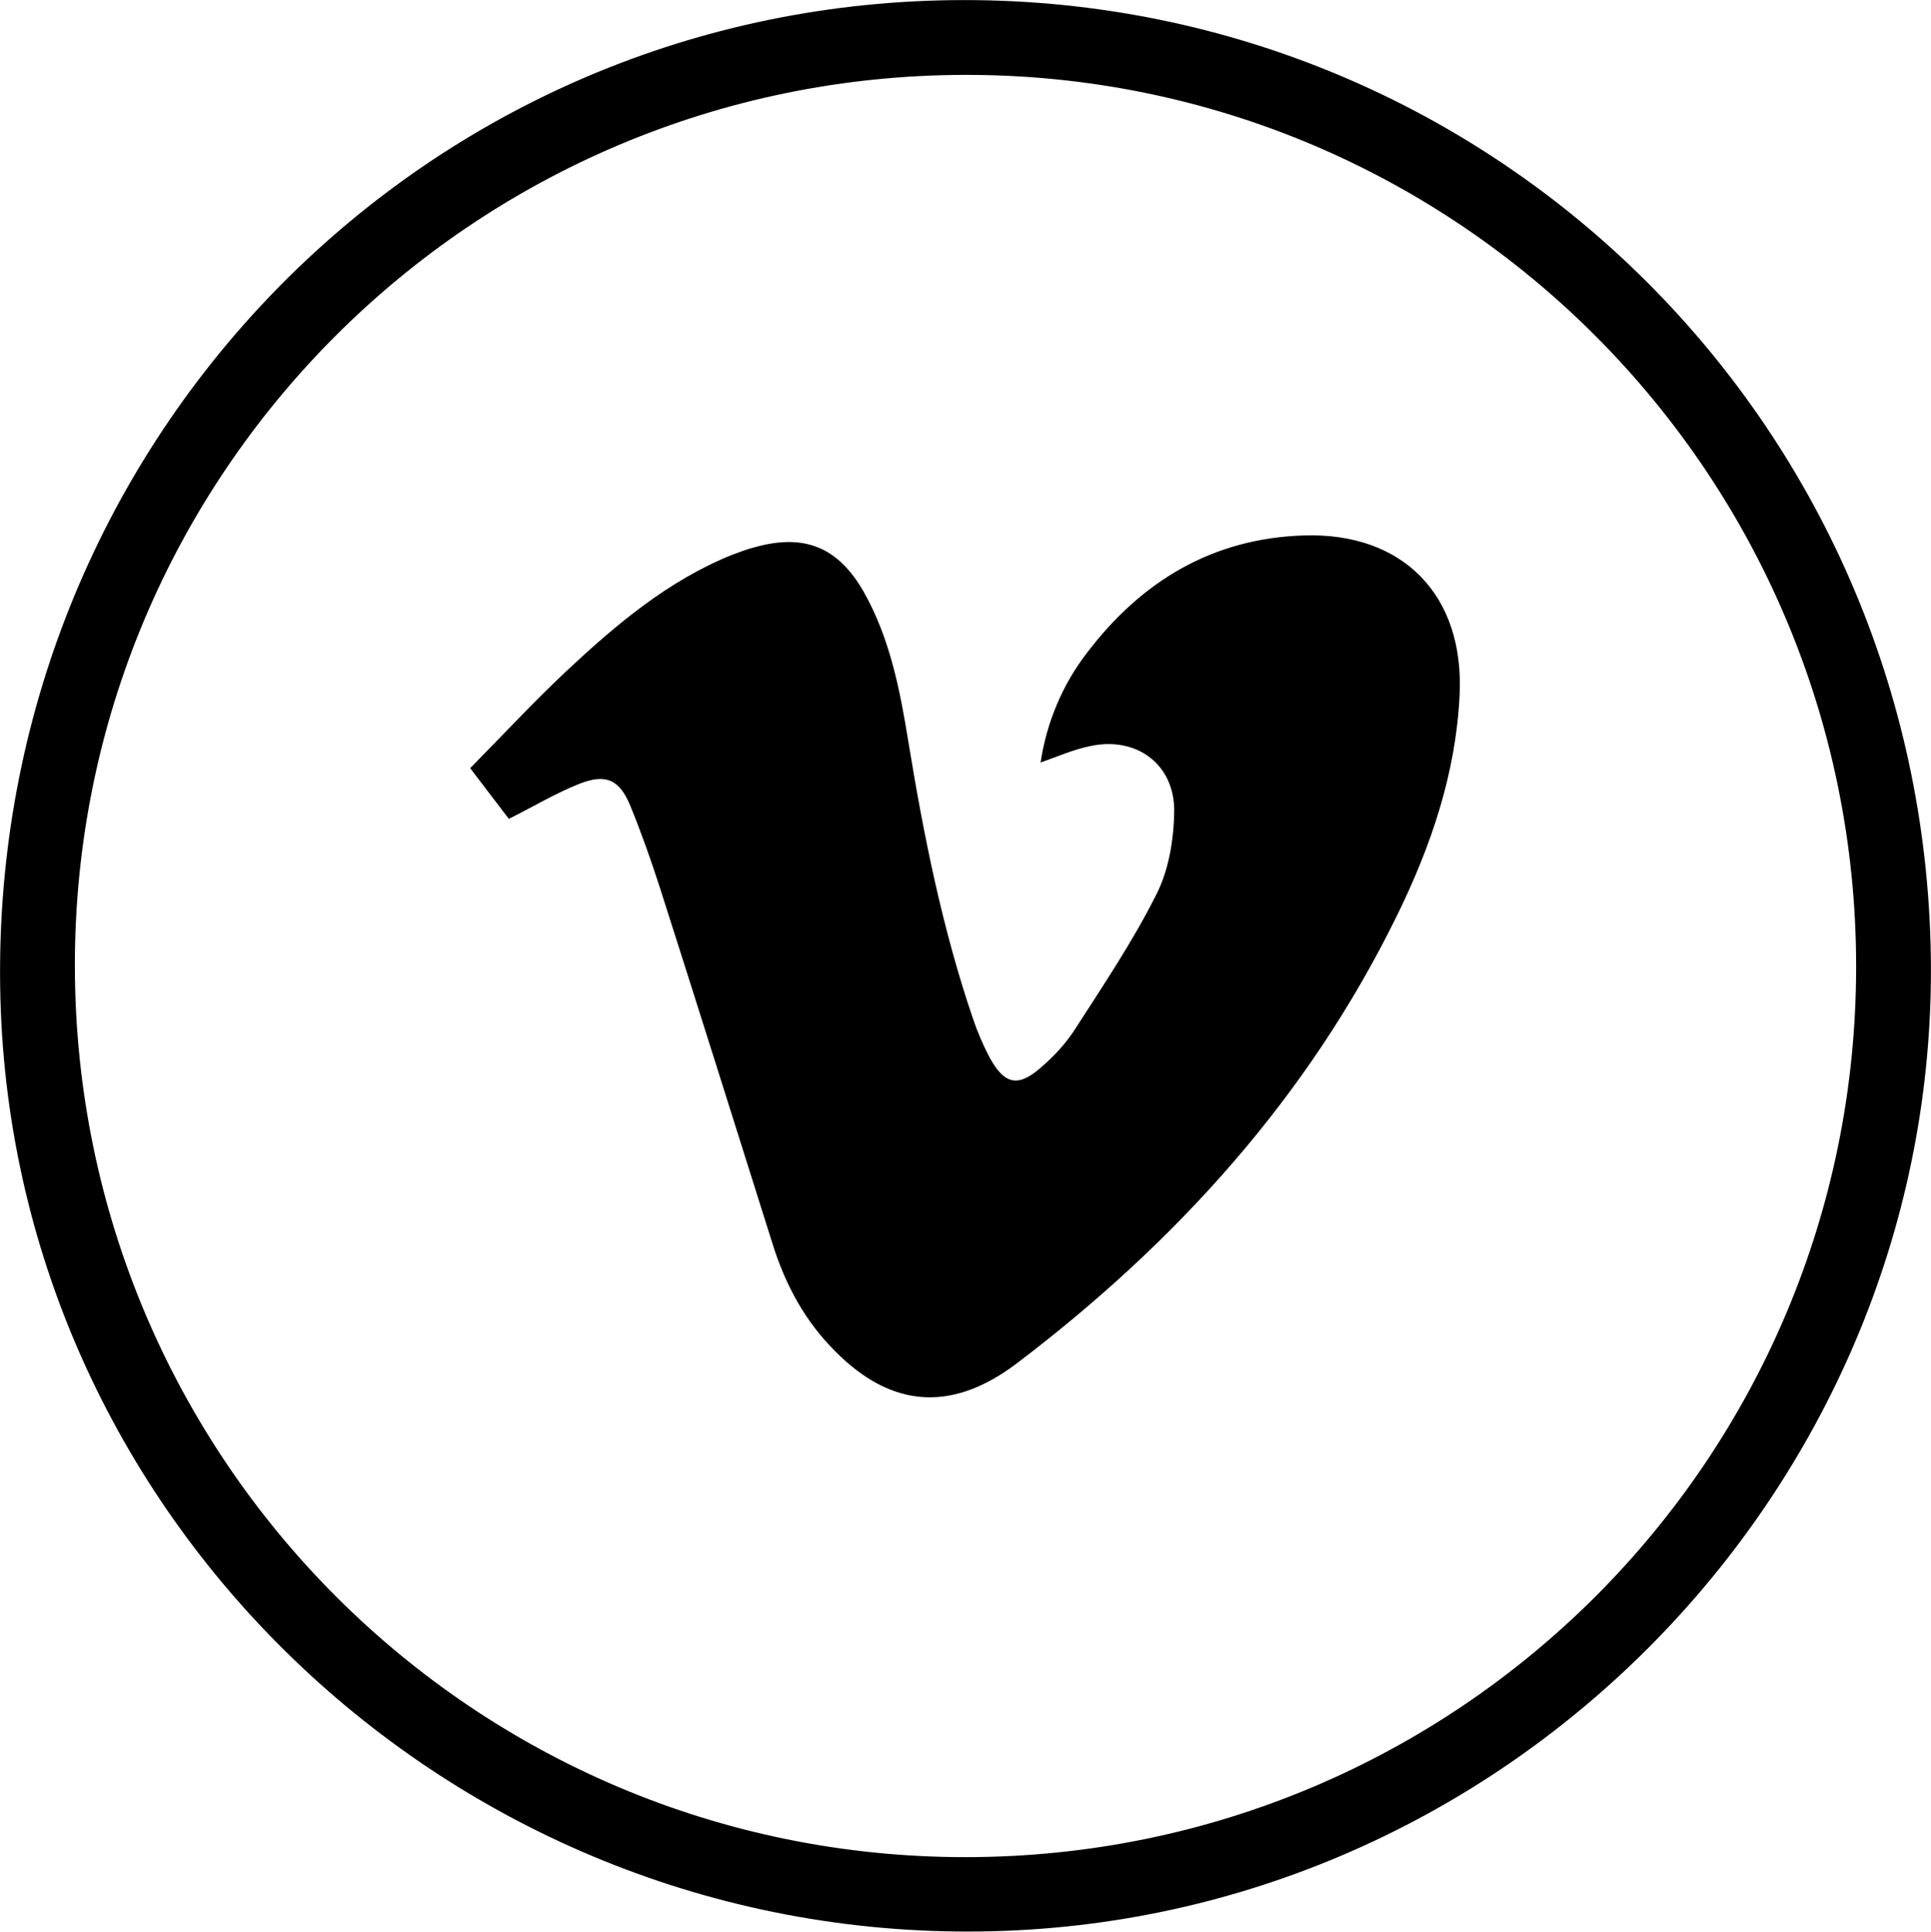
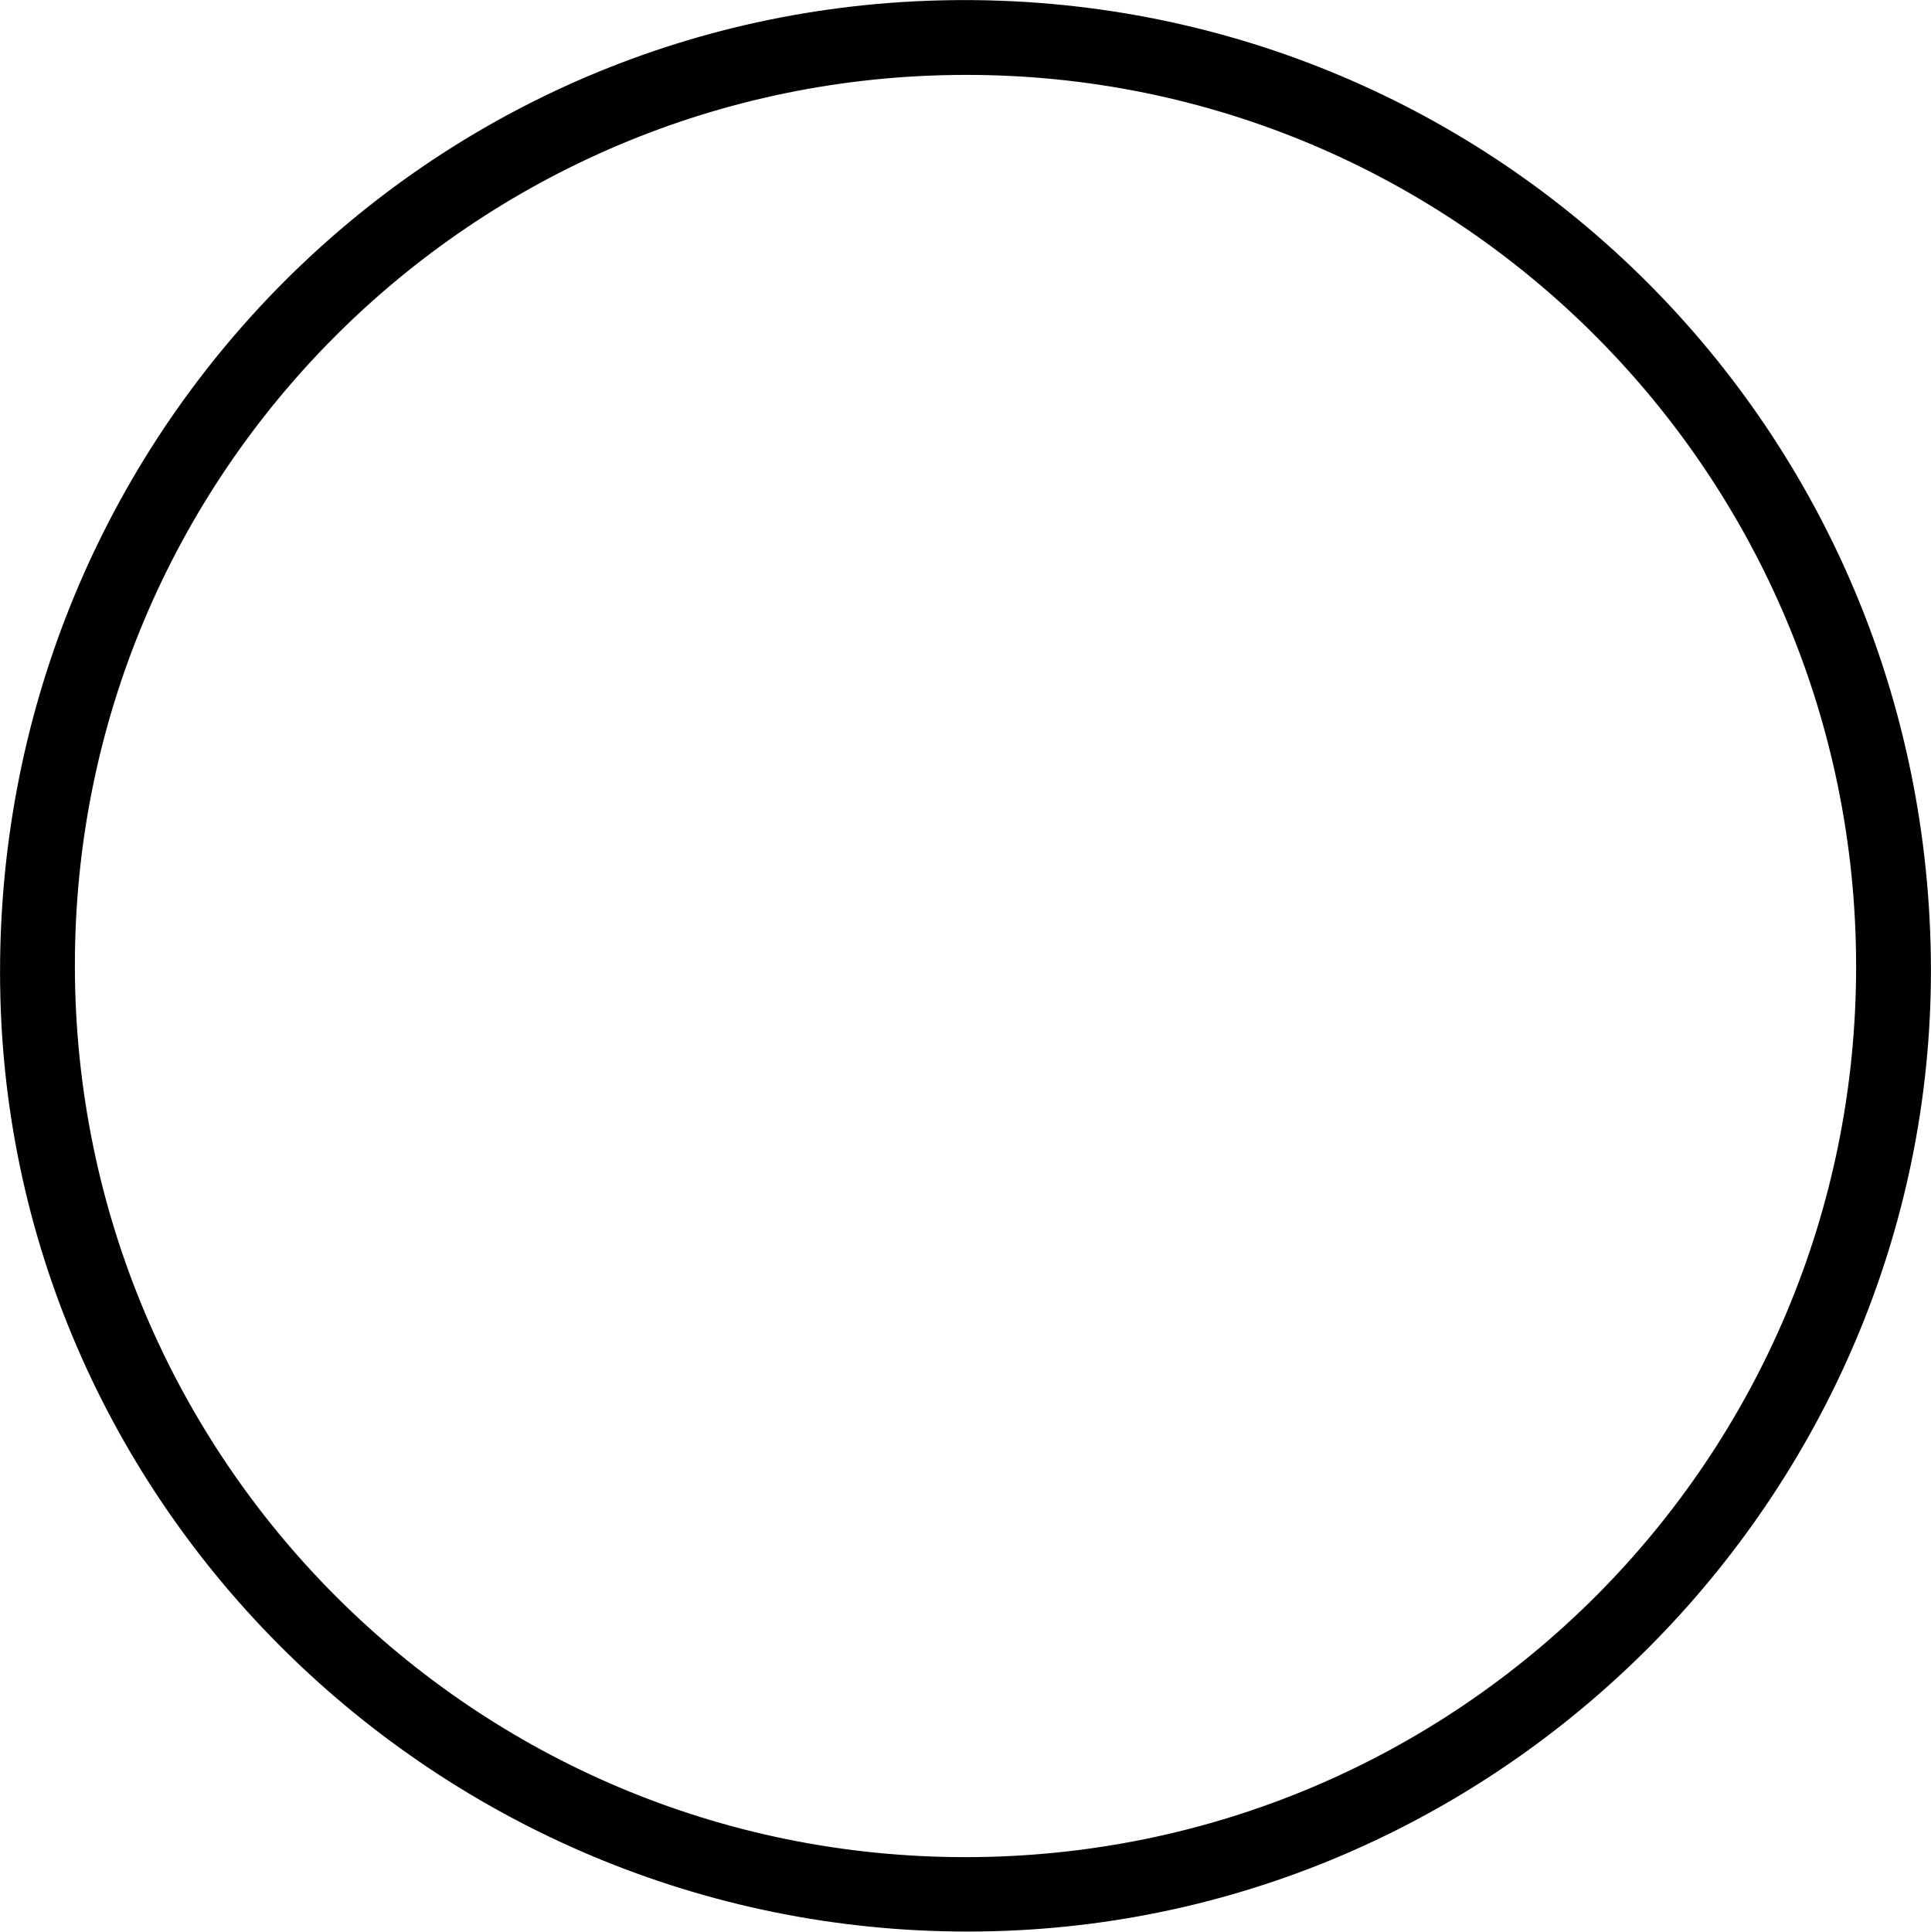
<svg xmlns="http://www.w3.org/2000/svg" version="1.1" id="Layer_1" x="0px" y="0px" viewBox="0 0 479.7 479.8" style="enable-background:new 0 0 479.7 479.8;" xml:space="preserve">
  <path d="M479.6,234.7c3.5,131-101.8,241.7-233,245C114.4,483.1,3.5,378.8,0.1,247.9C-3.4,114,100.6,3.5,233.3,0.1  C366.4-3.3,476.1,101.2,479.6,234.7z M18.6,240.1c0.2,122.4,99.2,221.3,221.4,221.2c122.4-0.1,221.2-99.1,221.1-221.4  S362,18.4,239.7,18.6S18.4,117.8,18.6,240.1z" />
-   <path d="M258.5,189.4c1.5-9.9,5.4-19.3,11.5-27.2c13.5-17.8,31.2-28.5,53.9-29.2c24.7-0.8,39.9,14.9,38.7,39.6  c-0.9,19.4-7.1,37.6-15.6,54.9c-22.1,45.1-54.9,81.2-94.6,111.3c-16.8,12.6-32.2,10.7-46.5-4.8c-6.7-7.2-11.1-15.8-14-25.1  c-9.3-29.5-18.6-59.1-28-88.5c-2.2-6.8-4.6-13.6-7.3-20.2s-6.1-8.1-12.7-5.5c-5.8,2.3-11.3,5.6-17.5,8.7l-9.6-12.6  c8.1-8.2,15.8-16.5,24-24.2c12.3-11.5,25.2-22.4,41.1-28.8c1.9-0.7,3.7-1.4,5.7-1.9c12.2-3.4,20.6,0,26.9,11  c6.6,11.6,9.1,24.6,11.2,37.6c3.8,23.2,8.4,46.2,16,68.5c1.1,3.3,2.5,6.5,4.1,9.6c3.8,7,7.3,7.6,13.3,2.1c2.9-2.5,5.5-5.4,7.6-8.5  c7.2-11.2,14.7-22.3,20.6-34.1c3.1-6.1,4.3-13.7,4.4-20.6c0.1-11.8-9.6-18.8-21.2-16.1C266.6,186.2,262.8,187.9,258.5,189.4z" />
</svg>